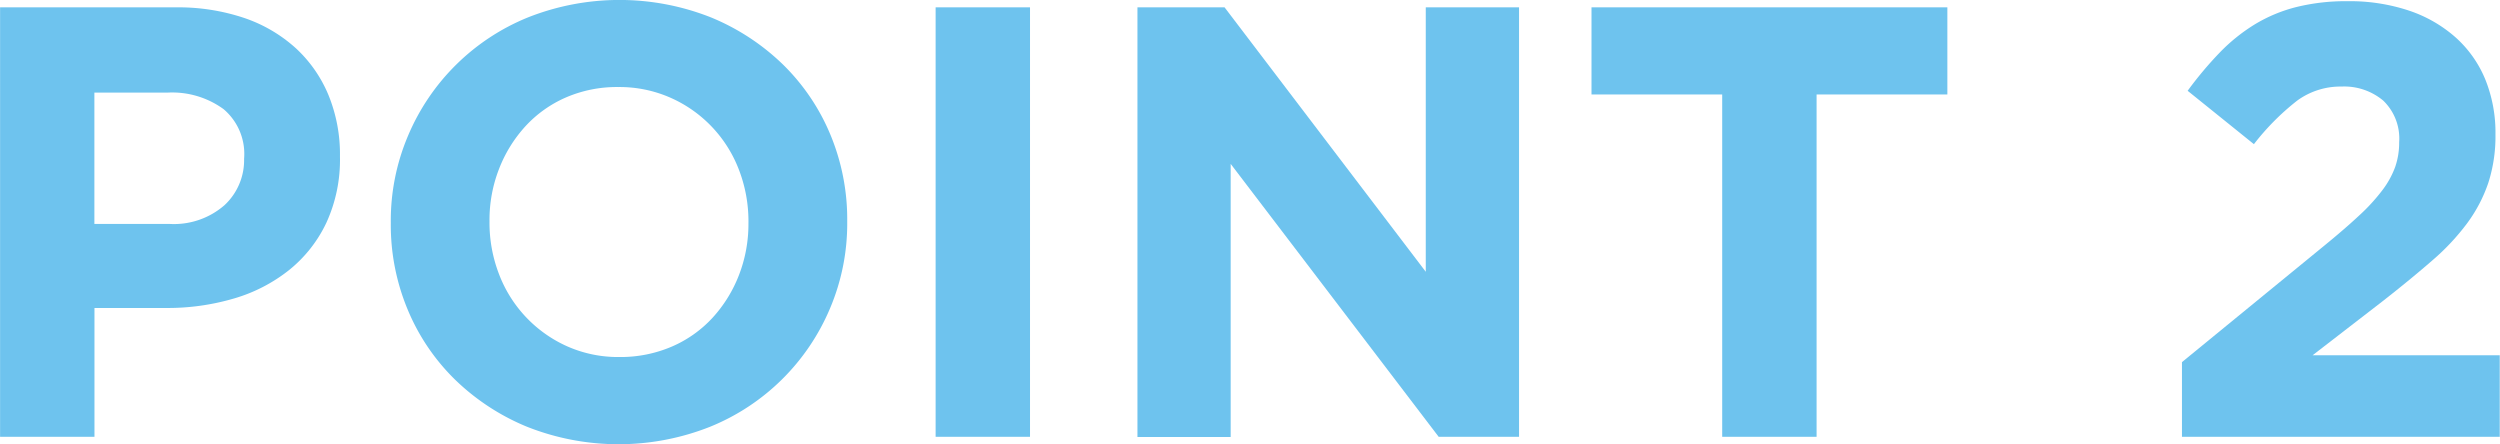
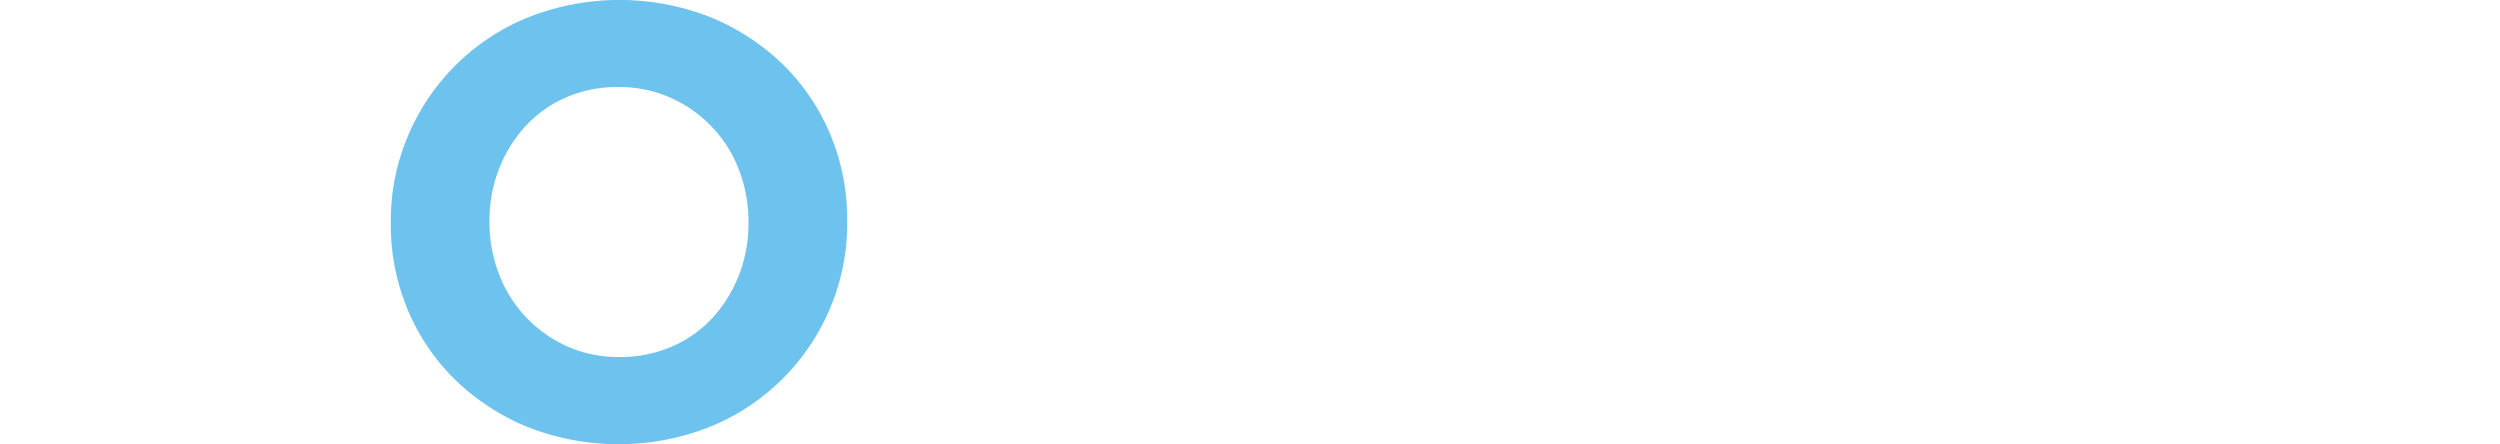
<svg xmlns="http://www.w3.org/2000/svg" width="124.489" height="22.118" viewBox="0 0 124.489 22.118">
  <g fill="#6ec3ee">
-     <path d="M16.253 11.089a6.678 6.678 0 0 1-1.849 2.352 8 8 0 0 1-2.749 1.421 11.661 11.661 0 0 1-3.377.474H4.704v6.415h-4.7V.366h8.737A10.314 10.314 0 0 1 12.178.9a7.314 7.314 0 0 1 2.566 1.513 6.619 6.619 0 0 1 1.619 2.337 7.779 7.779 0 0 1 .566 3.01v.06a7.514 7.514 0 0 1-.676 3.269ZM12.159 7.85a2.921 2.921 0 0 0-1.023-2.413 4.345 4.345 0 0 0-2.8-.825H4.7v6.538h3.728a3.83 3.83 0 0 0 2.749-.931 3.06 3.06 0 0 0 .978-2.307Z" />
    <path d="M41.334 15.35a10.939 10.939 0 0 1-5.973 5.9 12.369 12.369 0 0 1-9.119 0 11.29 11.29 0 0 1-3.59-2.353 10.512 10.512 0 0 1-2.352-3.482 10.957 10.957 0 0 1-.84-4.292v-.063a10.807 10.807 0 0 1 .855-4.292 10.941 10.941 0 0 1 5.973-5.9 12.382 12.382 0 0 1 9.119 0 11.327 11.327 0 0 1 3.59 2.353 10.549 10.549 0 0 1 2.352 3.482 10.976 10.976 0 0 1 .839 4.293v.06a10.817 10.817 0 0 1-.854 4.294Zm-4.064-4.292a7.131 7.131 0 0 0-.473-2.6 6.414 6.414 0 0 0-3.406-3.59 6.279 6.279 0 0 0-2.6-.534 6.393 6.393 0 0 0-2.611.519 5.969 5.969 0 0 0-2.018 1.436 6.738 6.738 0 0 0-1.312 2.123 6.98 6.98 0 0 0-.475 2.582v.06a7.093 7.093 0 0 0 .475 2.6 6.439 6.439 0 0 0 3.39 3.59 6.239 6.239 0 0 0 2.611.534 6.453 6.453 0 0 0 2.6-.518 5.947 5.947 0 0 0 2.031-1.437 6.738 6.738 0 0 0 1.314-2.123 7.013 7.013 0 0 0 .473-2.581Z" />
-     <path d="M46.59 21.751V.366h4.7v21.385Z" />
-     <path d="M71.64 21.751 61.282 8.16v13.6H56.64V.366h4.338l10.019 13.167V.366h4.645v21.385Z" />
-     <path d="M90.458 4.704v17.047h-4.7V4.704H79.25V.366h17.72v4.338Z" />
-     <path d="M114.39 5.01a12.274 12.274 0 0 0-2.155 2.169l-3.3-2.658a18.358 18.358 0 0 1 1.6-1.906 8.9 8.9 0 0 1 1.741-1.4 7.571 7.571 0 0 1 2.062-.862 10.27 10.27 0 0 1 2.566-.293 9.312 9.312 0 0 1 3.07.474 6.7 6.7 0 0 1 2.323 1.345 5.737 5.737 0 0 1 1.466 2.092 7.07 7.07 0 0 1 .5 2.719 7.567 7.567 0 0 1-.351 2.4 7.345 7.345 0 0 1-1.039 2 11.427 11.427 0 0 1-1.756 1.879q-1.071.933-2.475 2.032l-3.483 2.688h9.317v4.063h-15.824v-3.72l7.118-5.825q1.008-.824 1.71-1.48a9.391 9.391 0 0 0 1.147-1.25 4.435 4.435 0 0 0 .641-1.159 3.7 3.7 0 0 0 .2-1.235 2.62 2.62 0 0 0-.793-2.073 3.024 3.024 0 0 0-2.078-.7 3.654 3.654 0 0 0-2.207.7Z" />
  </g>
</svg>